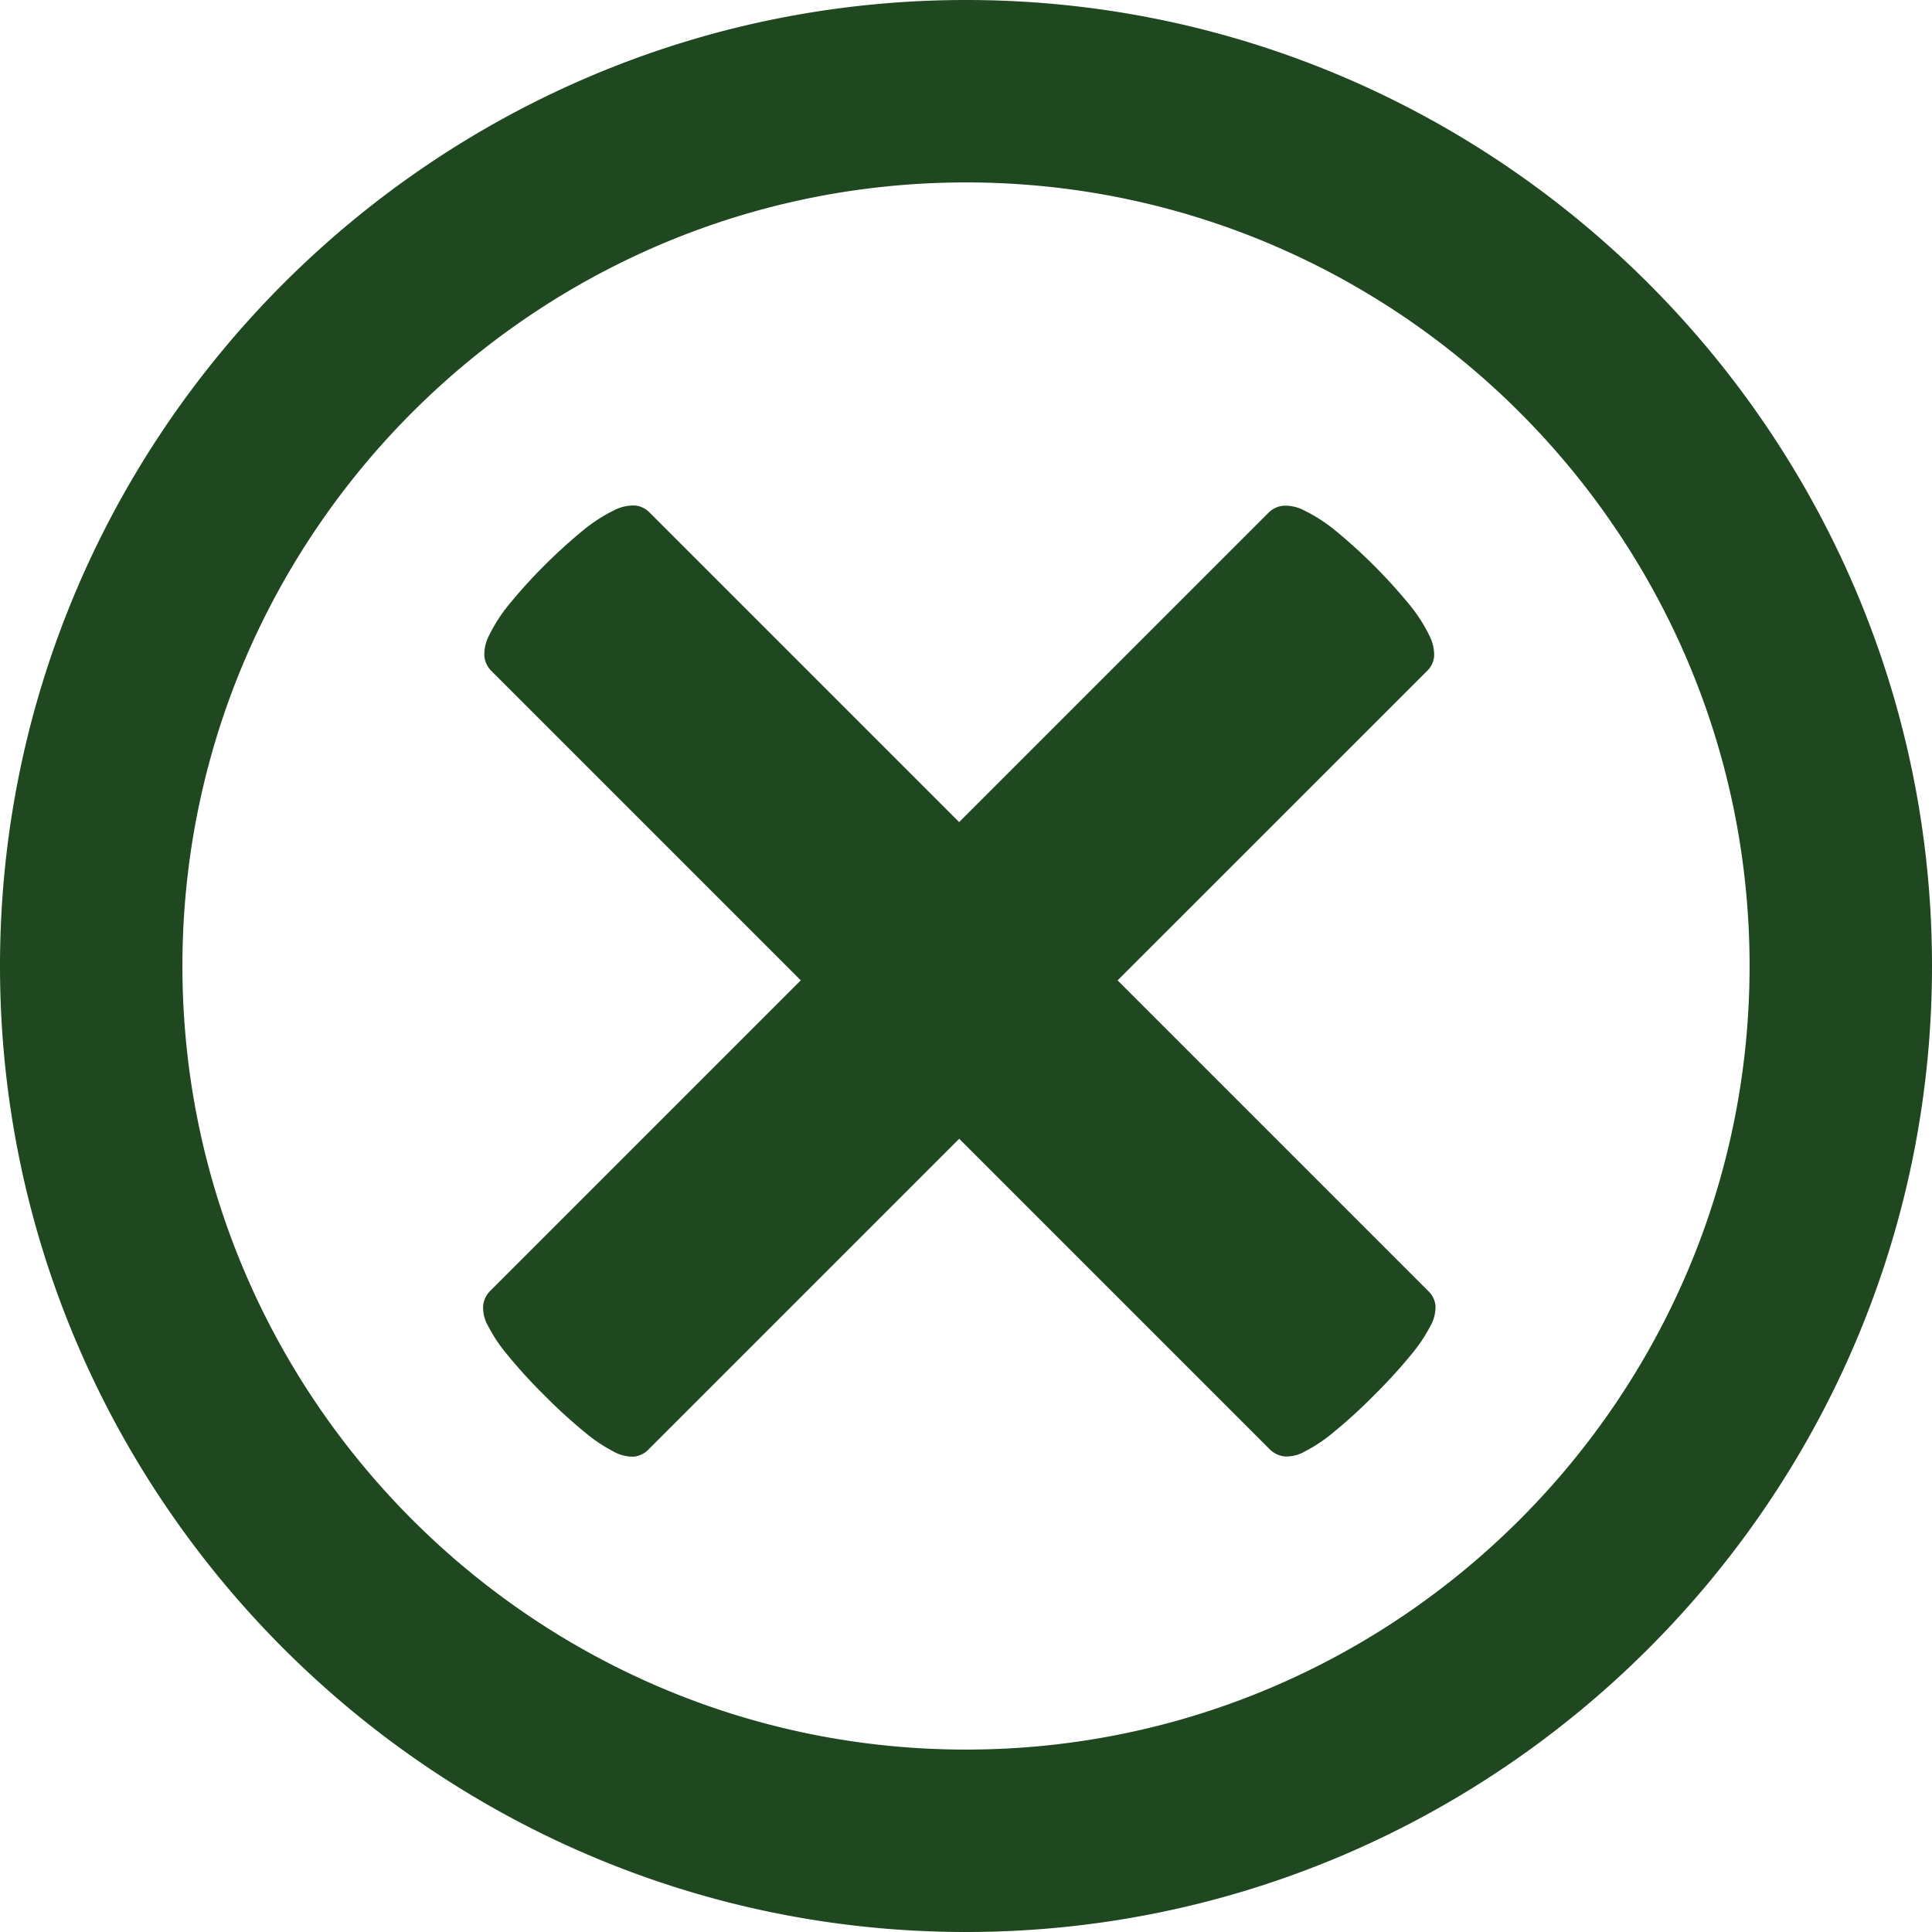
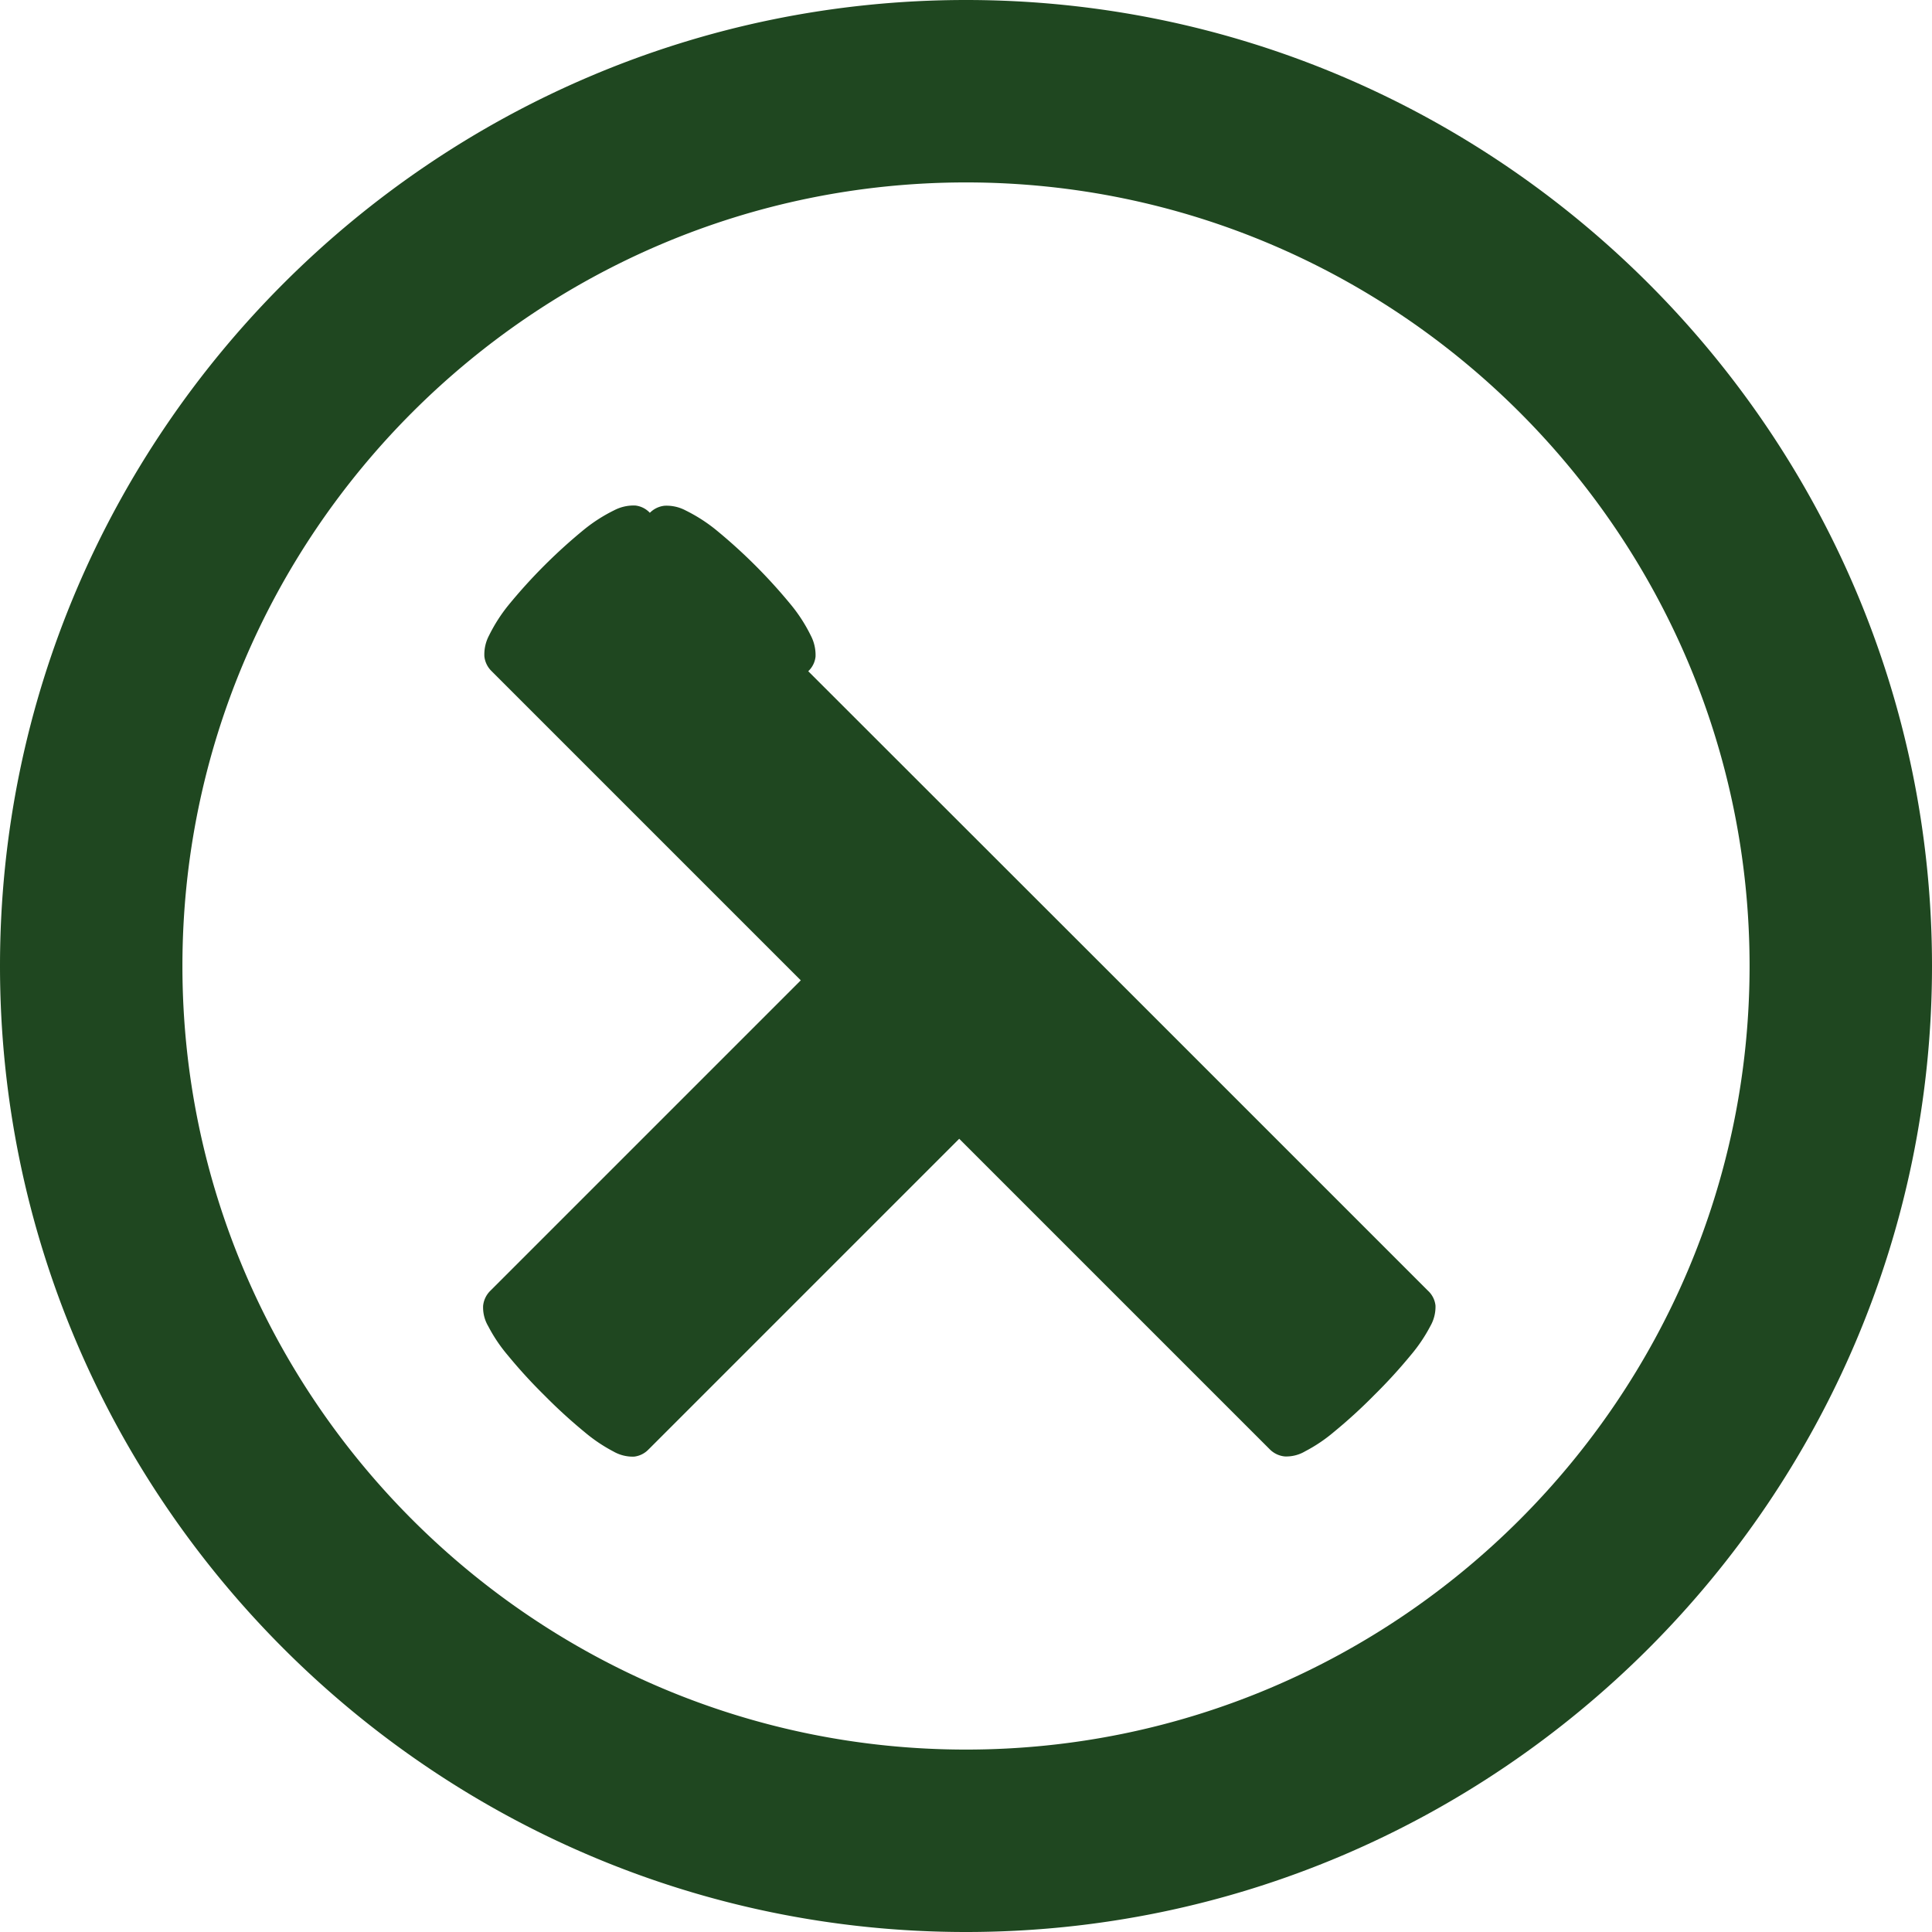
<svg xmlns="http://www.w3.org/2000/svg" id="Ebene_1" data-name="Ebene 1" viewBox="0 0 450.32 450.32">
  <defs>
    <style>.cls-1{fill:#1f4720;fill-rule:evenodd;}</style>
  </defs>
  <title>icon_close_zeichen</title>
-   <path class="cls-1" d="M249.16,25c124,0,225.16,101.15,225.16,225.16S373.17,475.32,249.16,475.32,24,374.17,24,250.16,125.15,25,249.16,25Zm0,42.52c100.59,0,182.64,82,182.64,182.64s-82,182.64-182.64,182.64-182.64-82-182.64-182.64,82-182.64,182.64-182.64ZM175.23,362.77a5.51,5.51,0,0,1-3.45,1.75,9.06,9.06,0,0,1-4.8-1.2,37.11,37.11,0,0,1-6.75-4.55,121.74,121.74,0,0,1-9.36-8.56,120.2,120.2,0,0,1-8.51-9.31,36.24,36.24,0,0,1-4.55-6.76,8.6,8.6,0,0,1-1.2-4.8,5.71,5.71,0,0,1,1.7-3.5l72.34-72.34-72.09-72.09A5.63,5.63,0,0,1,136.9,178a9.48,9.48,0,0,1,1.1-4.9,37.74,37.74,0,0,1,4.4-6.91,125.63,125.63,0,0,1,17.86-17.86,37,37,0,0,1,6.91-4.4,9.8,9.8,0,0,1,4.9-1.1,5.43,5.43,0,0,1,3.4,1.7l72.09,72.09,72.09-72.09a5.63,5.63,0,0,1,3.45-1.65,9.48,9.48,0,0,1,4.9,1.1,37.74,37.74,0,0,1,6.91,4.4,125.63,125.63,0,0,1,17.86,17.86,37,37,0,0,1,4.4,6.91,9.8,9.8,0,0,1,1.1,4.9,5.43,5.43,0,0,1-1.7,3.4L284.5,253.51l72.34,72.34a5.51,5.51,0,0,1,1.75,3.45,9.06,9.06,0,0,1-1.2,4.8,37.11,37.11,0,0,1-4.55,6.75,121.76,121.76,0,0,1-8.56,9.36,120.2,120.2,0,0,1-9.31,8.51,36.25,36.25,0,0,1-6.75,4.55,8.6,8.6,0,0,1-4.8,1.2,5.71,5.71,0,0,1-3.5-1.7l-72.34-72.34-72.34,72.34Z" transform="translate(-24 -25)" />
+   <path class="cls-1" d="M249.16,25c124,0,225.16,101.15,225.16,225.16S373.17,475.32,249.16,475.32,24,374.17,24,250.16,125.15,25,249.16,25Zm0,42.52c100.59,0,182.64,82,182.64,182.64s-82,182.64-182.64,182.64-182.64-82-182.64-182.64,82-182.64,182.64-182.64ZM175.23,362.77a5.51,5.51,0,0,1-3.45,1.75,9.06,9.06,0,0,1-4.8-1.2,37.11,37.11,0,0,1-6.75-4.55,121.74,121.74,0,0,1-9.36-8.56,120.2,120.2,0,0,1-8.51-9.31,36.24,36.24,0,0,1-4.55-6.76,8.6,8.6,0,0,1-1.2-4.8,5.71,5.71,0,0,1,1.7-3.5l72.34-72.34-72.09-72.09A5.63,5.63,0,0,1,136.9,178a9.48,9.48,0,0,1,1.1-4.9,37.74,37.74,0,0,1,4.4-6.91,125.63,125.63,0,0,1,17.86-17.86,37,37,0,0,1,6.91-4.4,9.8,9.8,0,0,1,4.9-1.1,5.43,5.43,0,0,1,3.4,1.7a5.63,5.63,0,0,1,3.45-1.65,9.48,9.48,0,0,1,4.9,1.1,37.74,37.74,0,0,1,6.91,4.4,125.63,125.63,0,0,1,17.86,17.86,37,37,0,0,1,4.4,6.91,9.8,9.8,0,0,1,1.1,4.9,5.43,5.43,0,0,1-1.7,3.4L284.5,253.51l72.34,72.34a5.51,5.51,0,0,1,1.75,3.45,9.06,9.06,0,0,1-1.2,4.8,37.11,37.11,0,0,1-4.55,6.75,121.76,121.76,0,0,1-8.56,9.36,120.2,120.2,0,0,1-9.31,8.51,36.25,36.25,0,0,1-6.75,4.55,8.6,8.6,0,0,1-4.8,1.2,5.71,5.71,0,0,1-3.5-1.7l-72.34-72.34-72.34,72.34Z" transform="translate(-24 -25)" />
</svg>